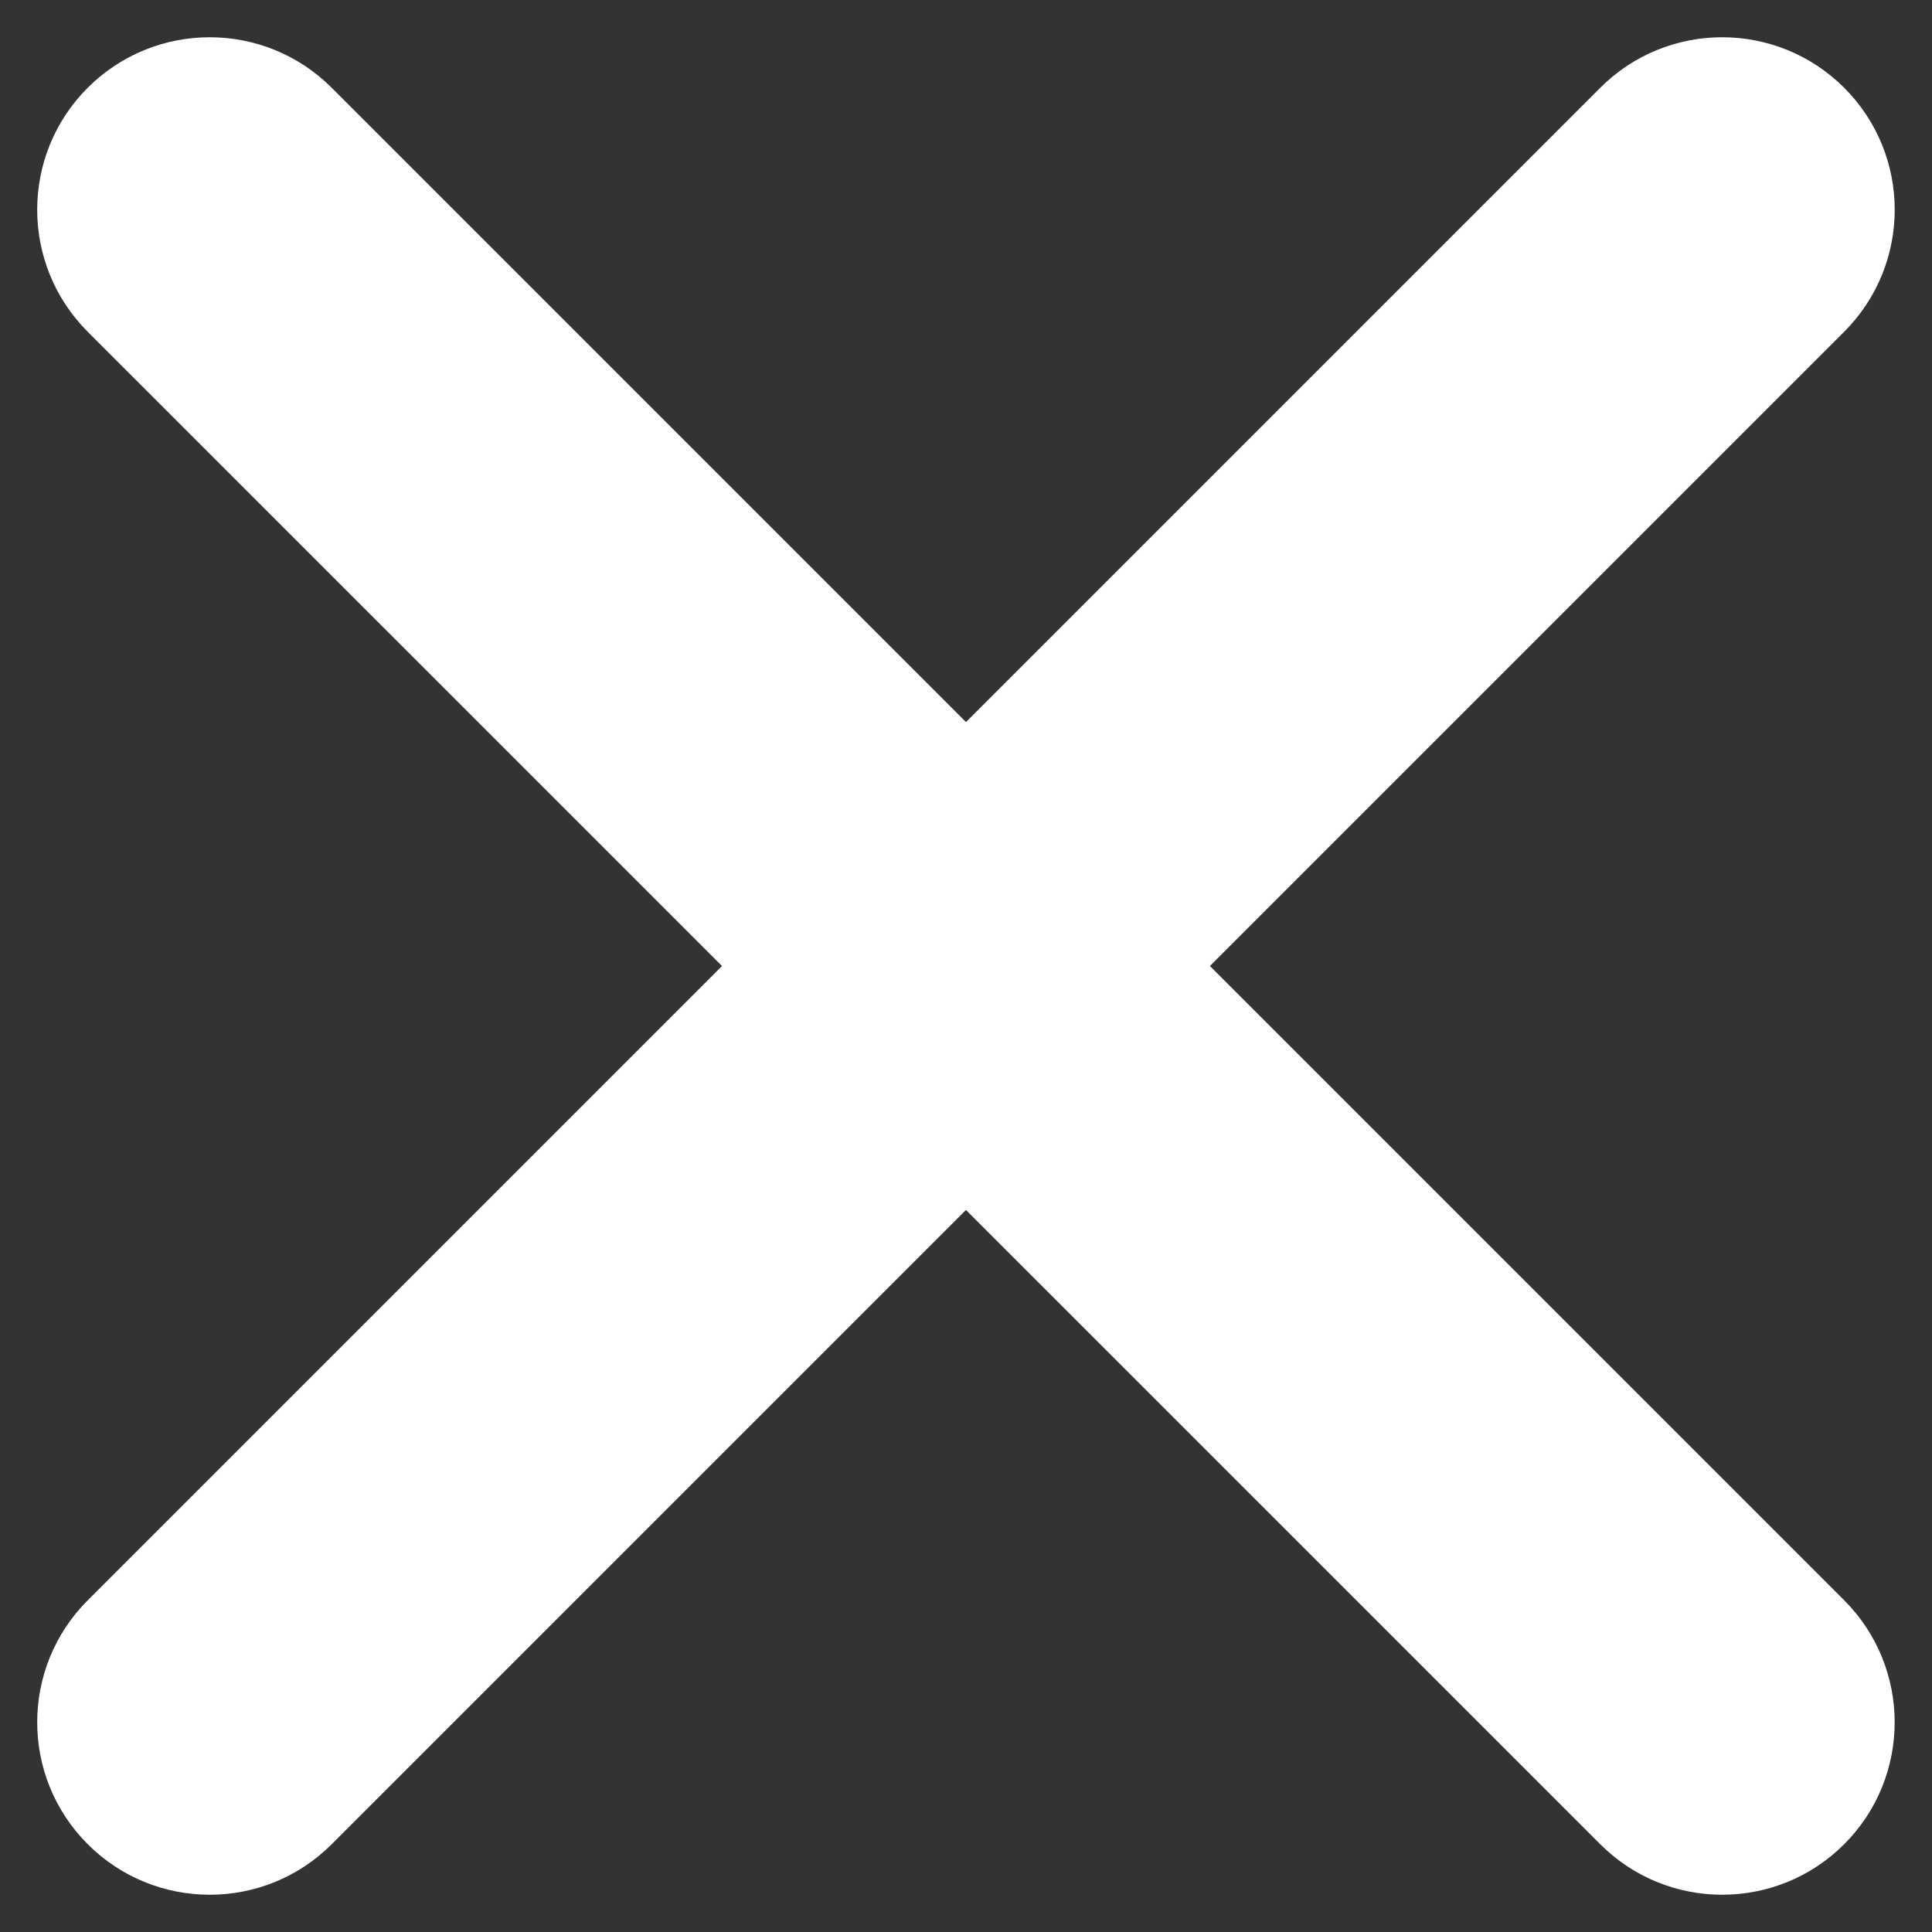
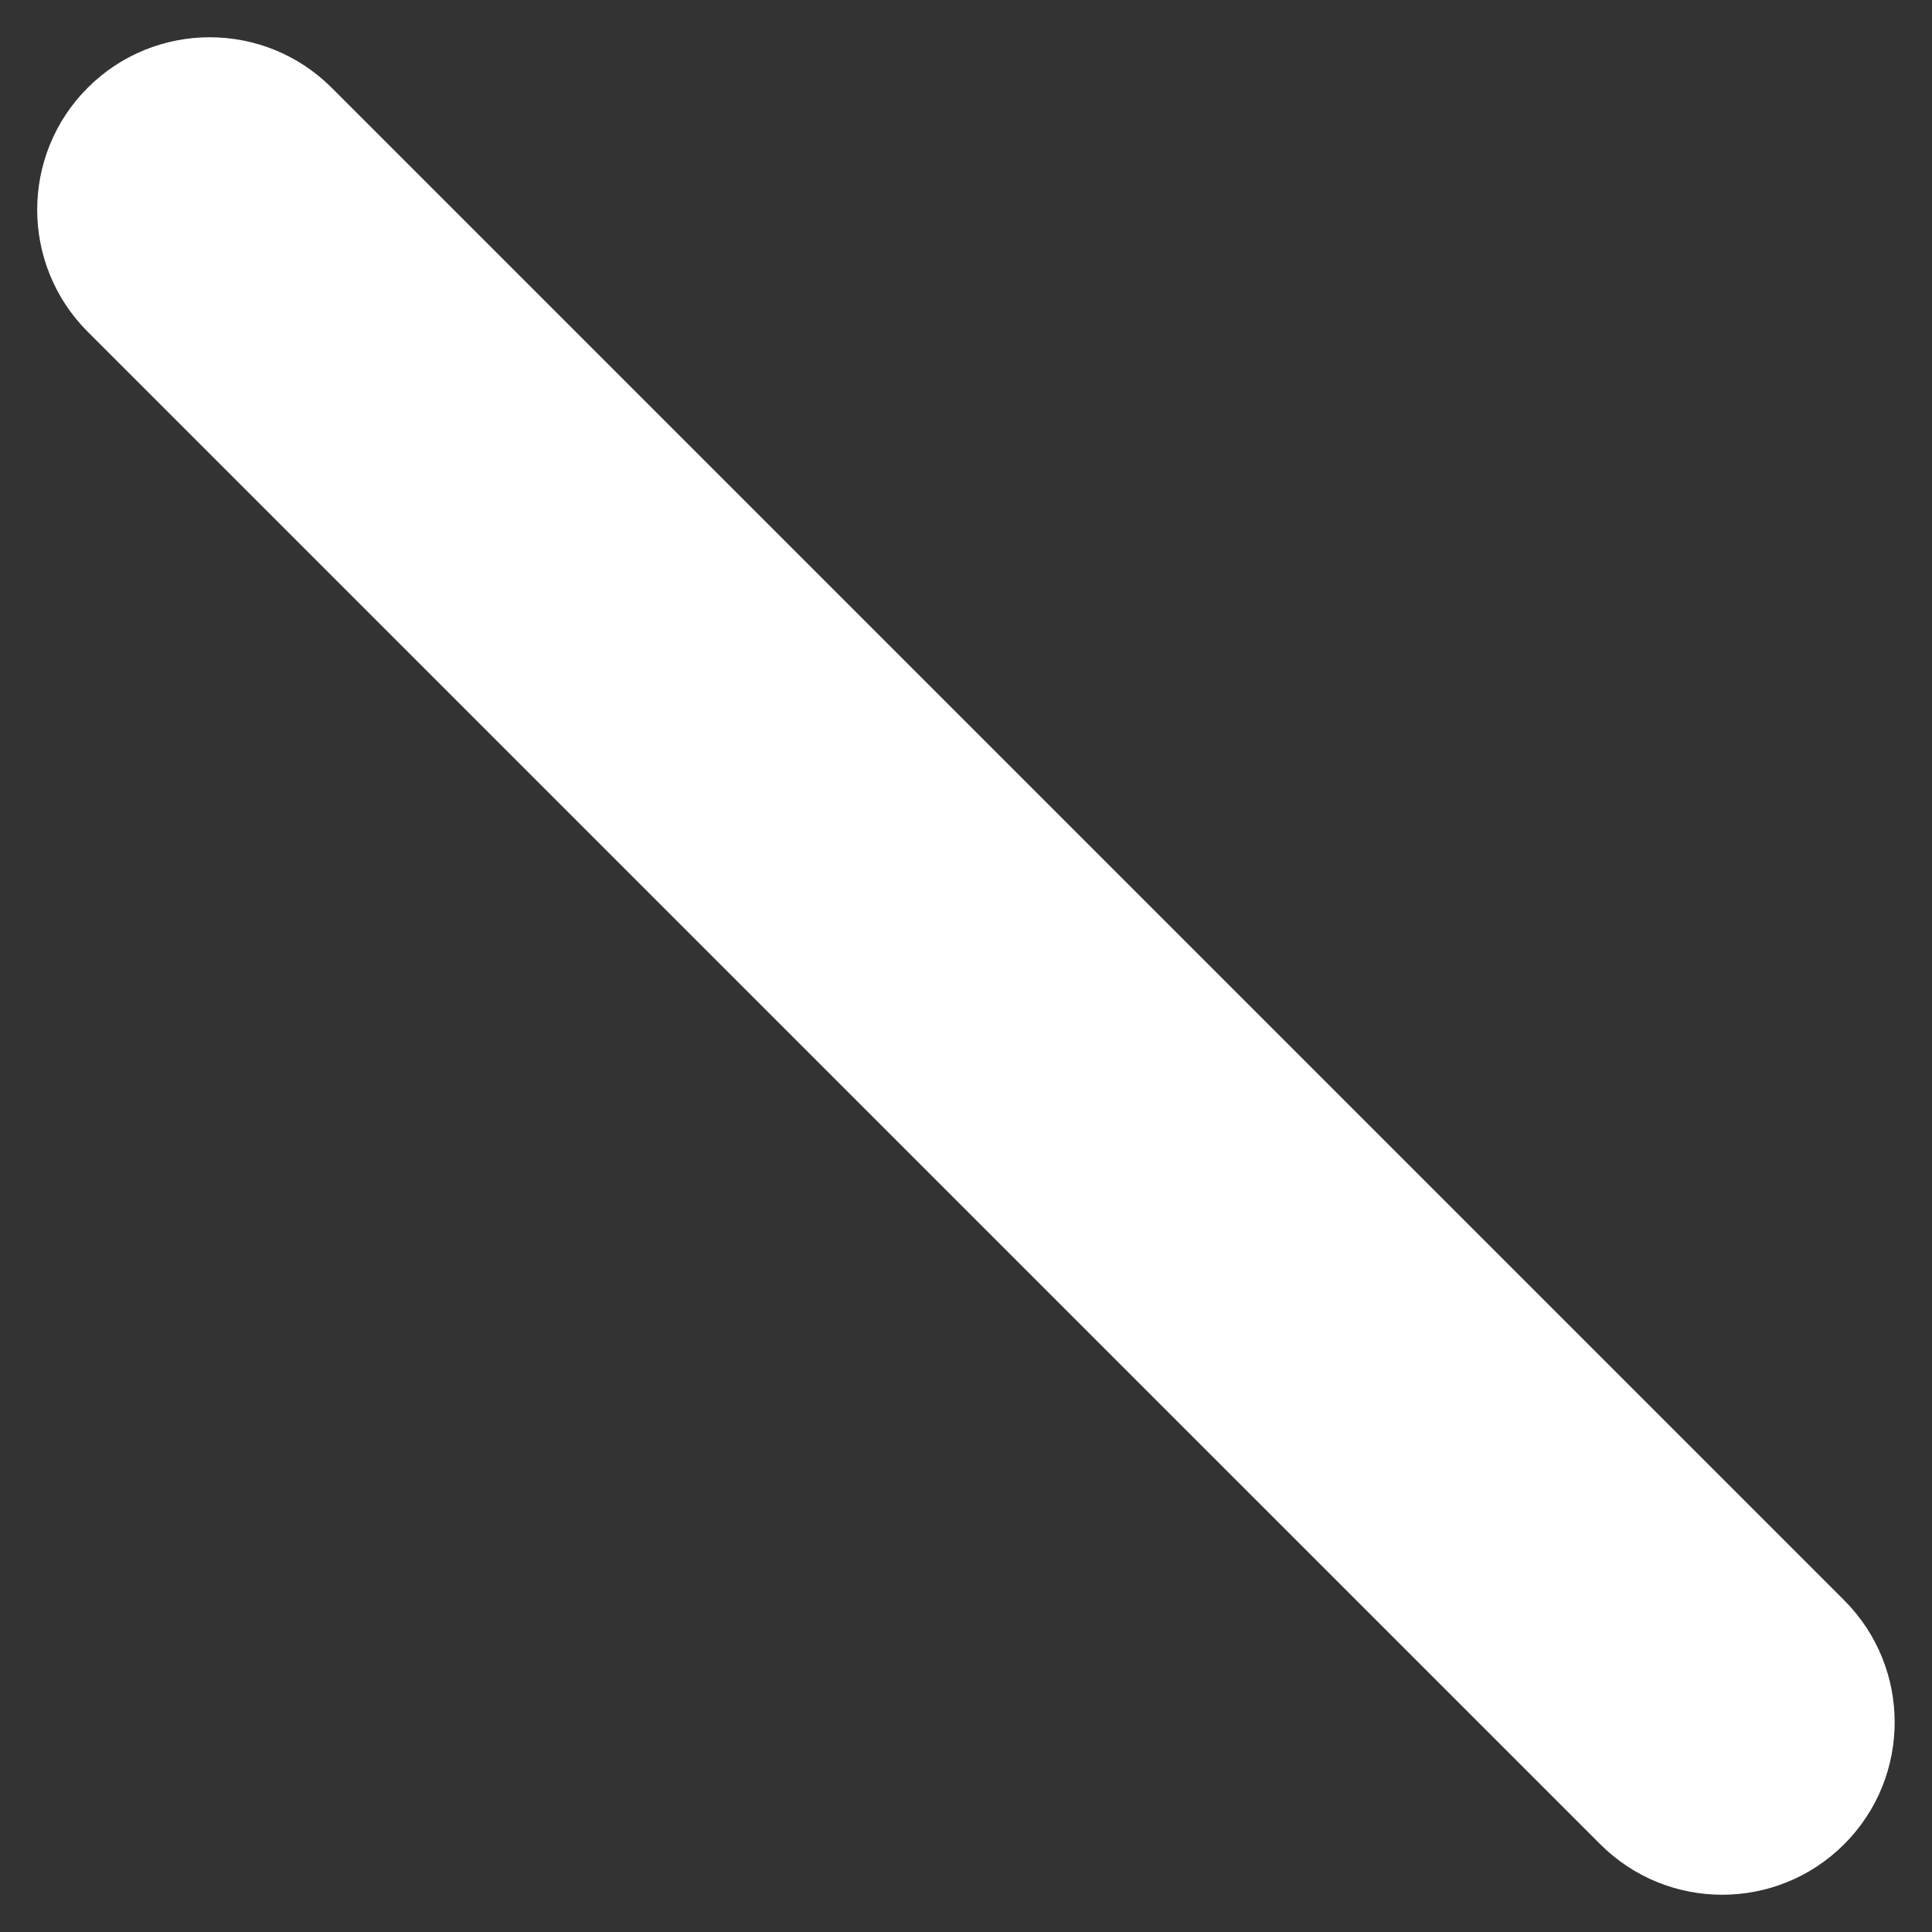
<svg xmlns="http://www.w3.org/2000/svg" width="28" height="28" viewBox="0 0 28 28" fill="none">
  <rect x="0" y="0" width="28" height="28" fill="#333333" stroke="none" />
  <path d="M1.271 4.808C0.295 3.831 0.295 2.248 1.271 1.272C2.248 0.296 3.831 0.296 4.807 1.272L26.727 23.192C27.703 24.169 27.703 25.752 26.727 26.728C25.751 27.704 24.168 27.704 23.192 26.728L1.271 4.808Z" fill="white" />
-   <path d="M23.192 1.272C24.168 0.296 25.751 0.296 26.727 1.272C27.704 2.248 27.704 3.831 26.727 4.808L4.807 26.728C3.831 27.704 2.248 27.704 1.272 26.728C0.295 25.752 0.295 24.169 1.272 23.192L23.192 1.272Z" fill="white" />
</svg>